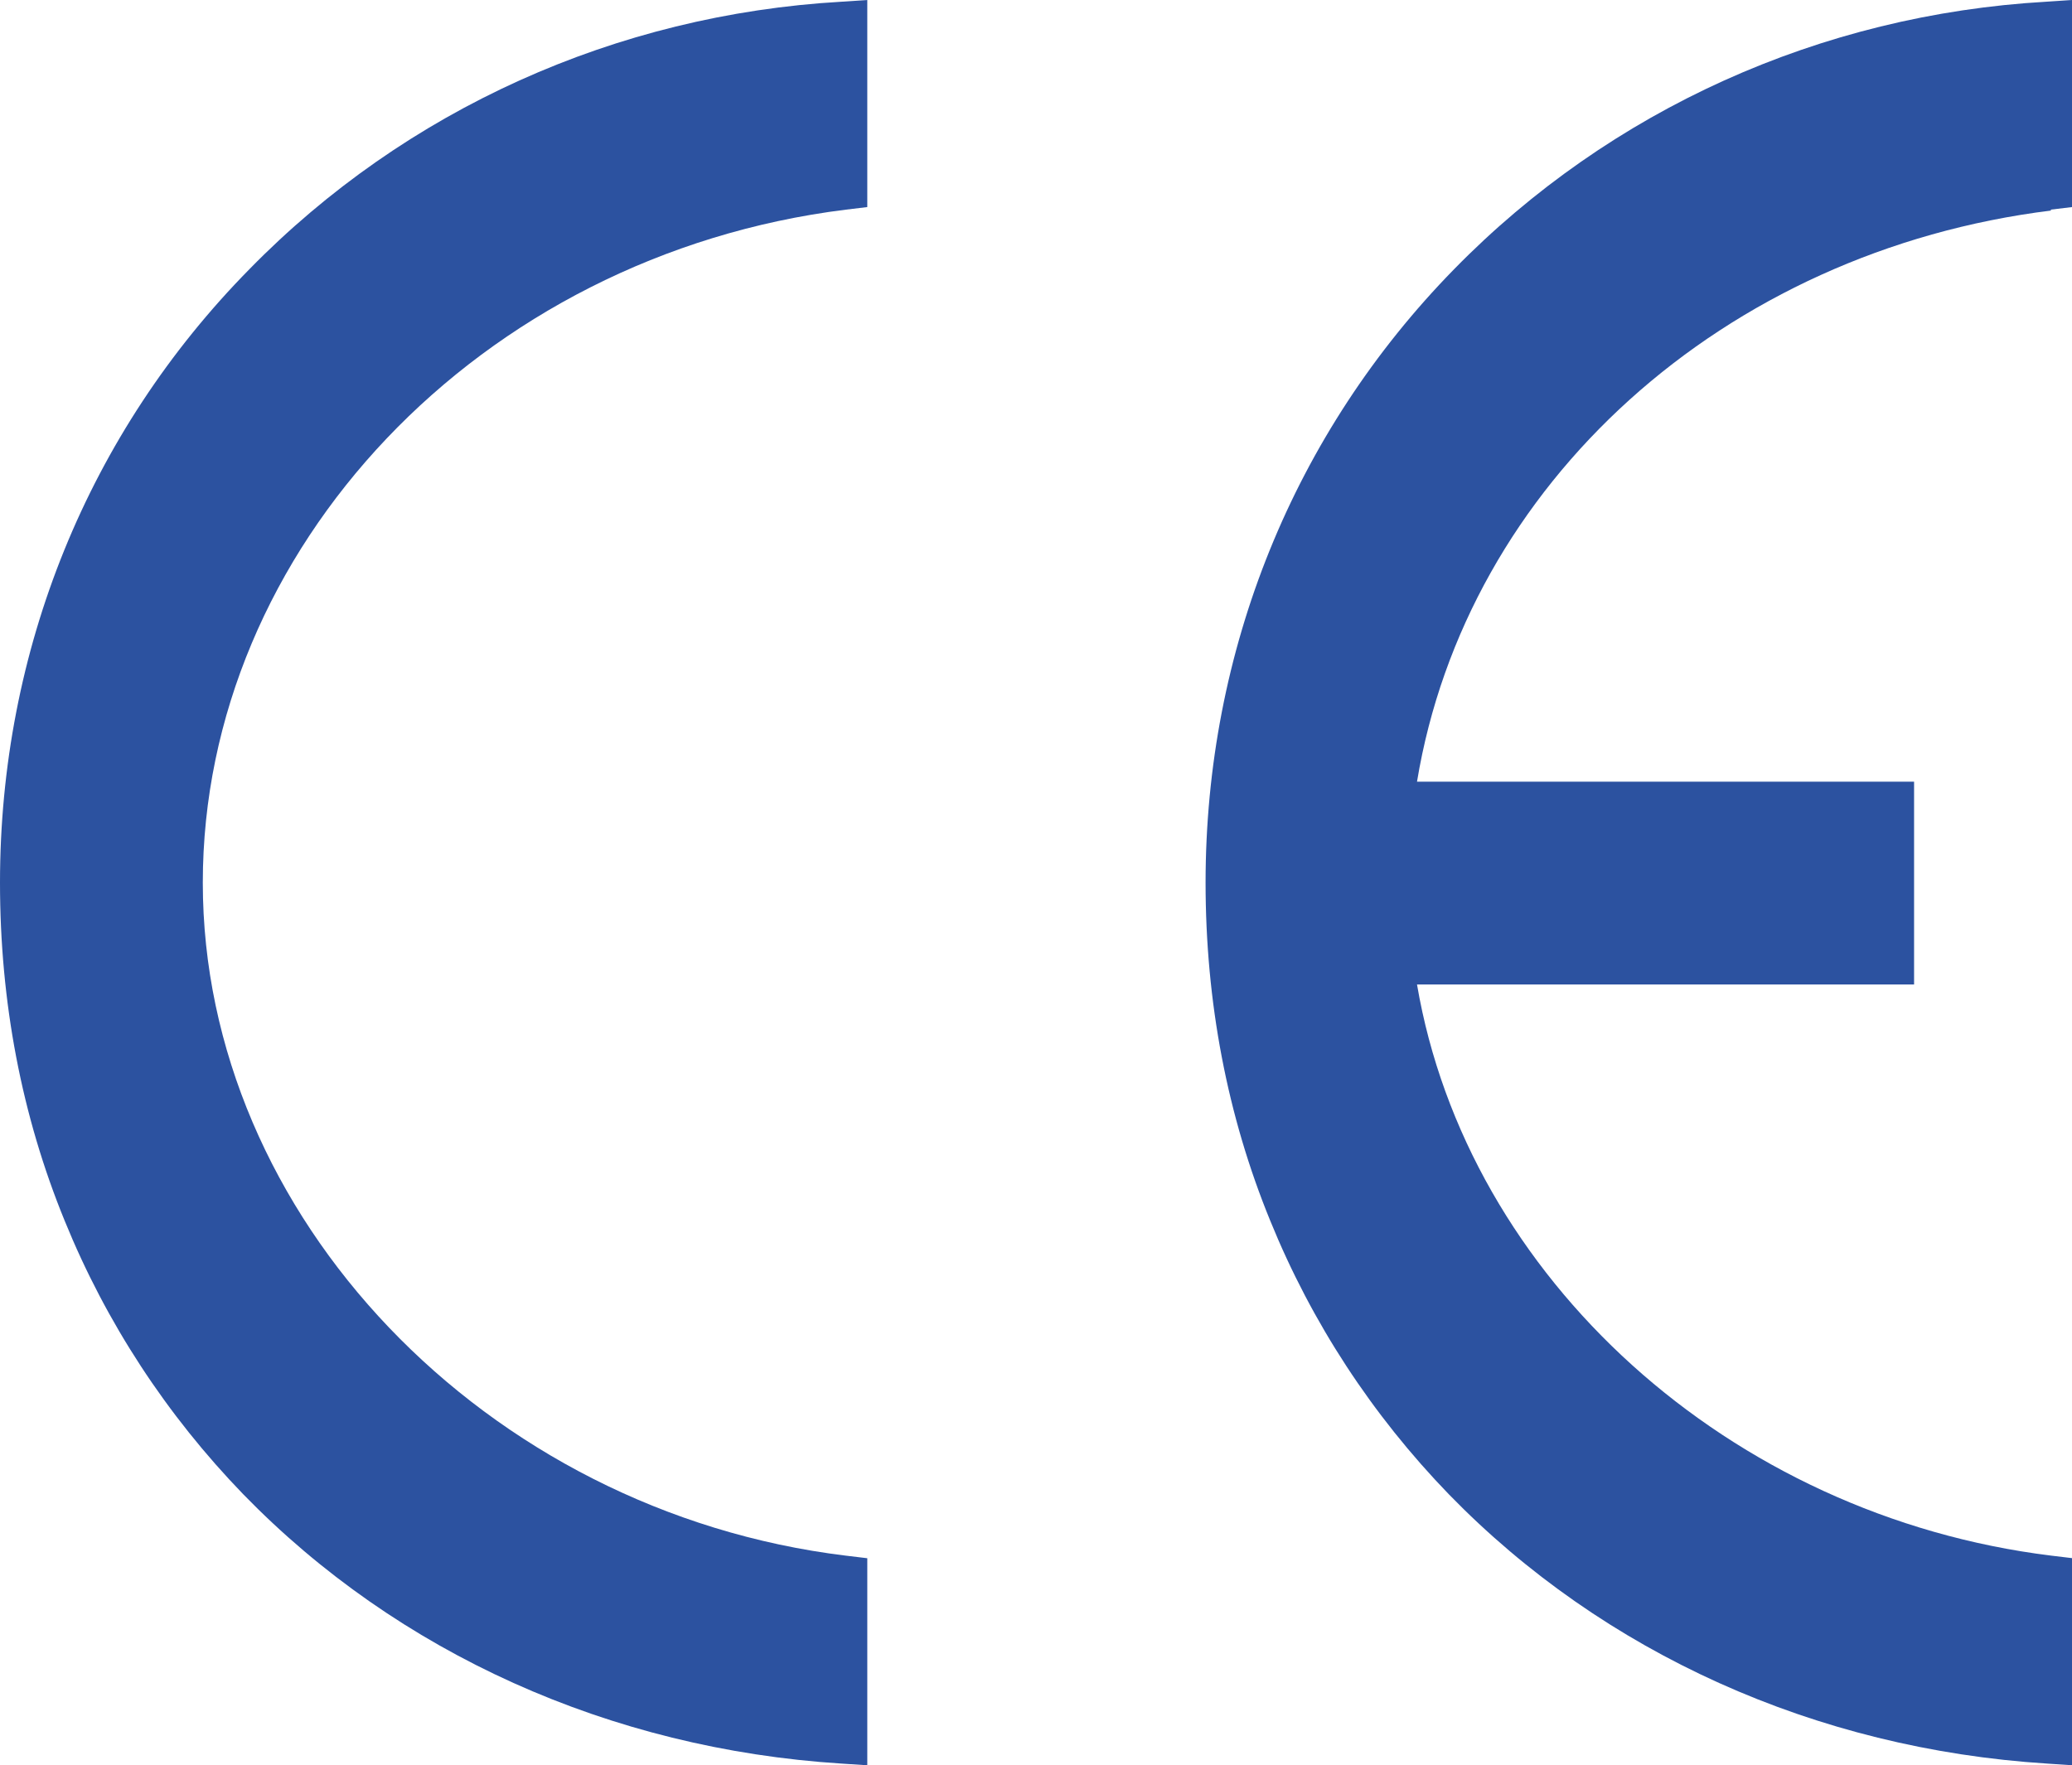
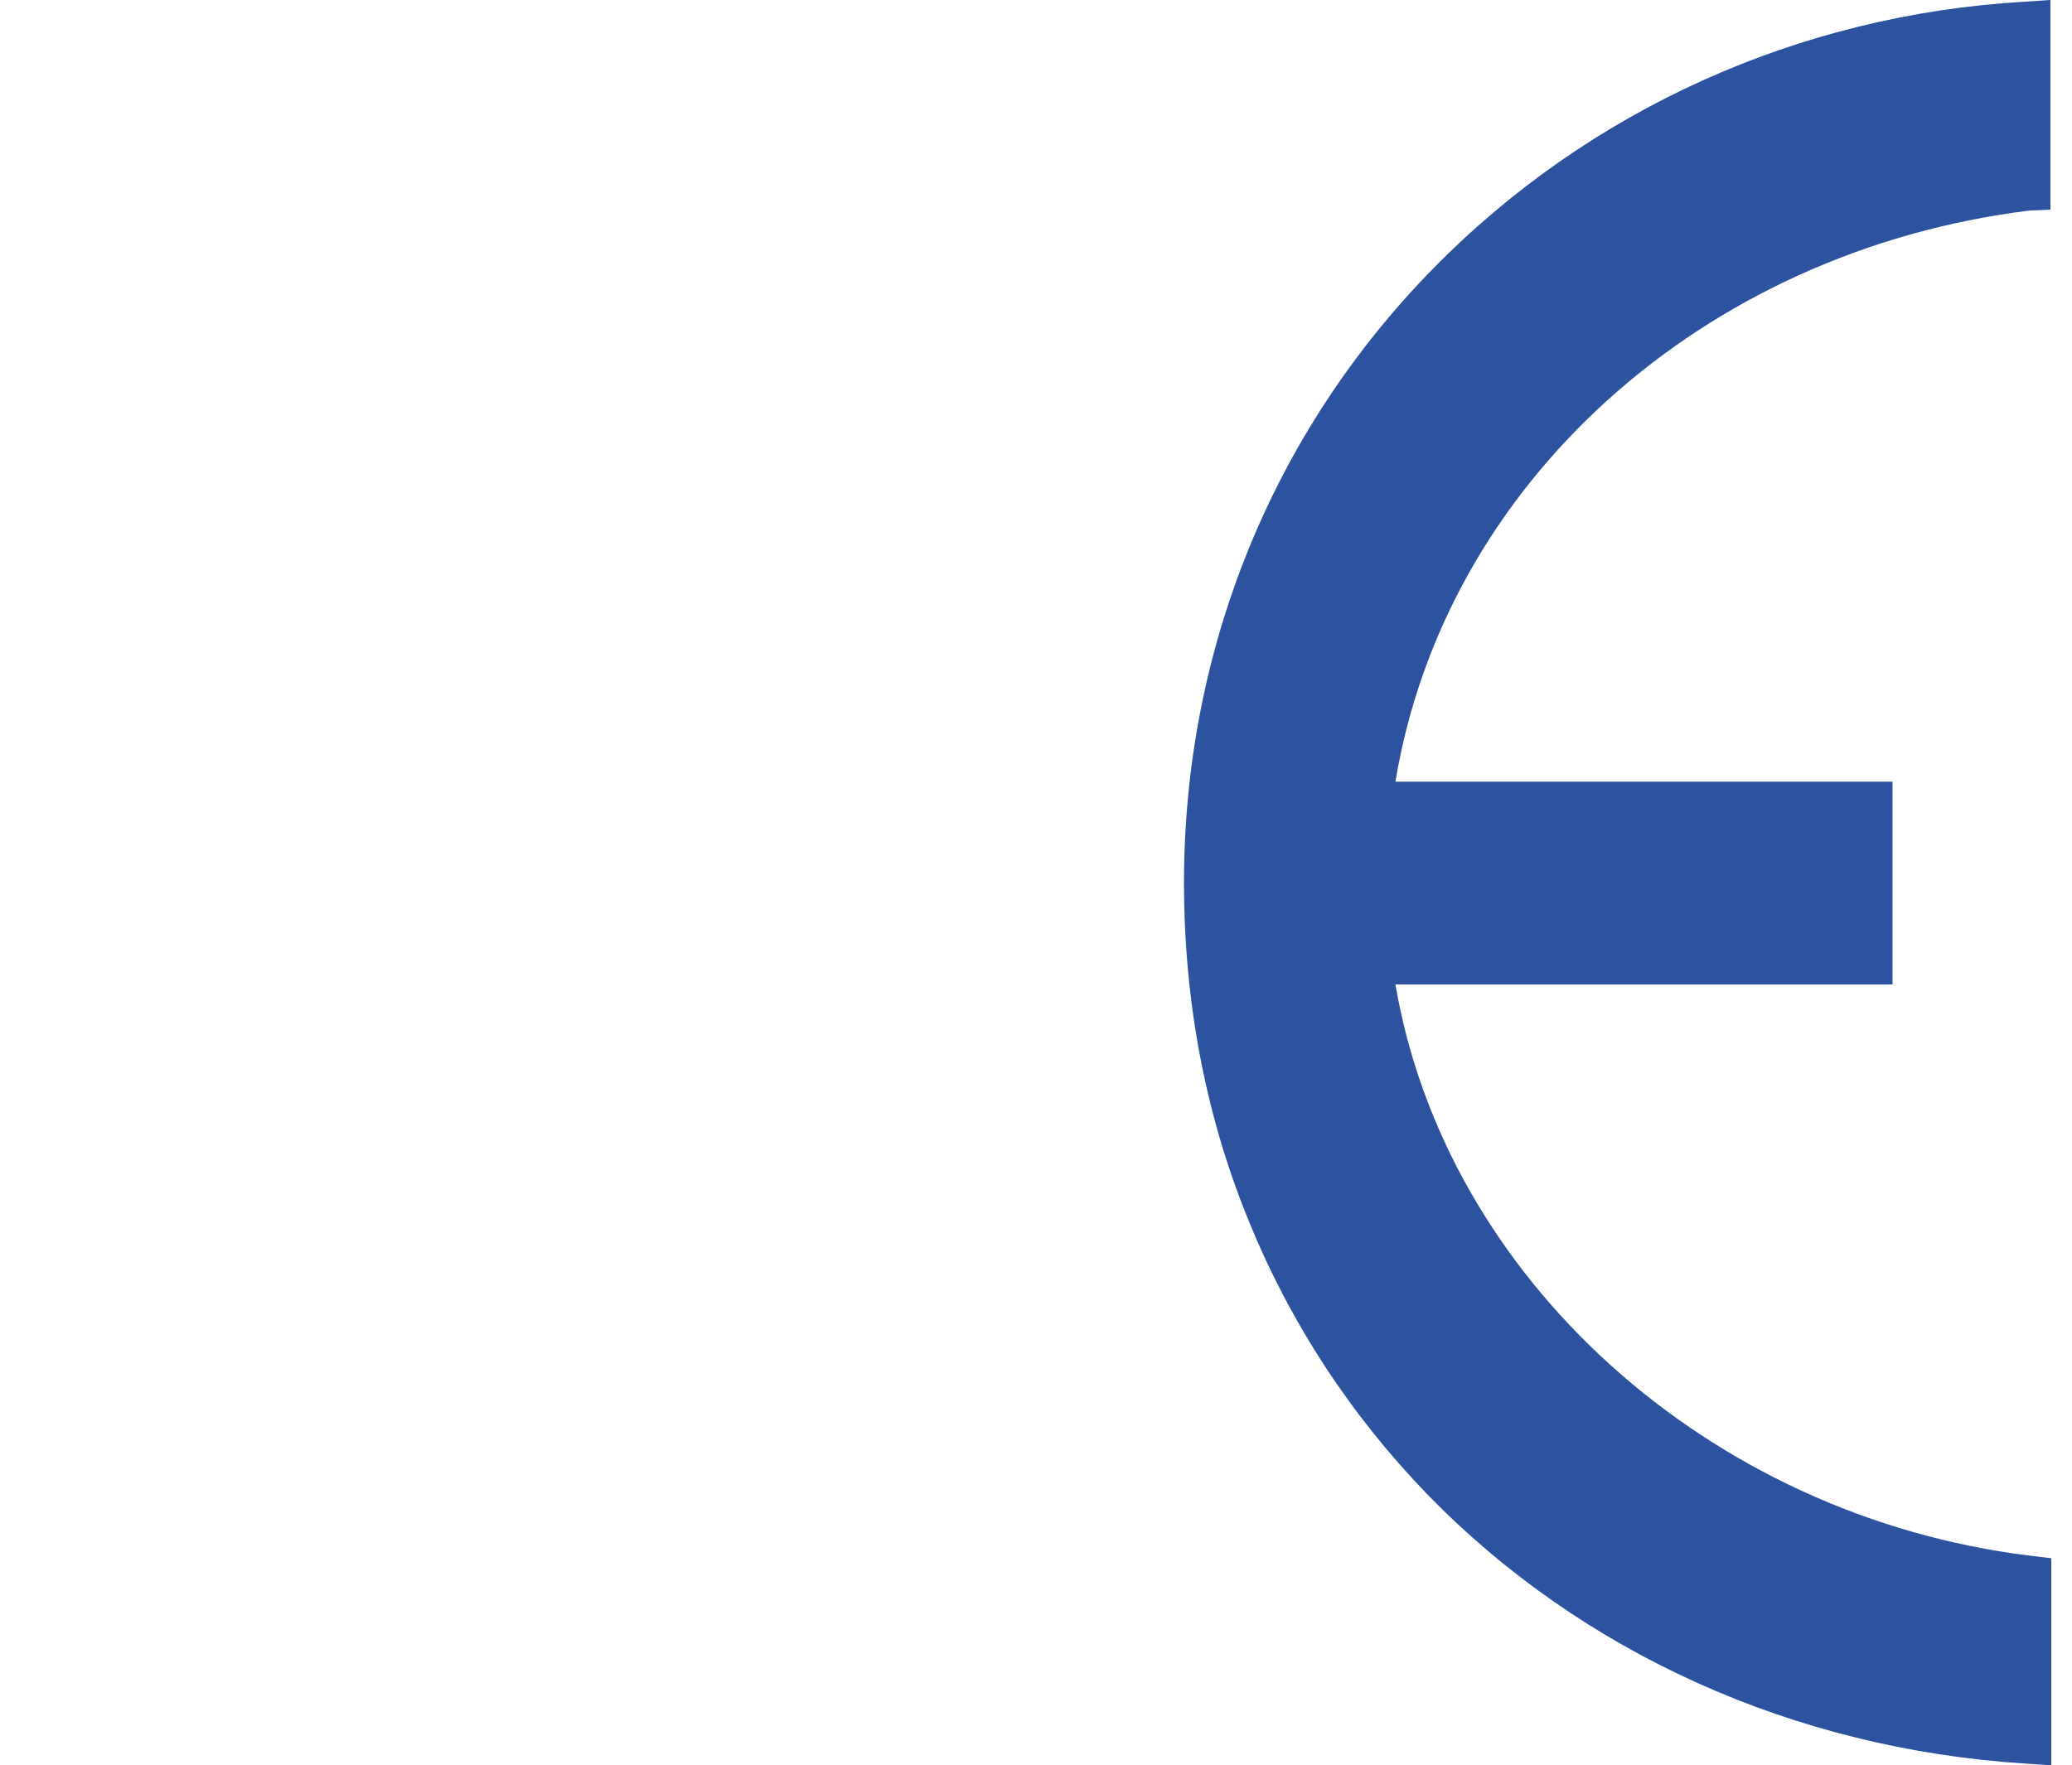
<svg xmlns="http://www.w3.org/2000/svg" id="uuid-dffa59dc-cca9-4f6e-8e34-168414d96803" viewBox="0 0 24.01 20.46">
  <g id="uuid-12797f66-9515-4776-b069-26993d5d278c">
-     <path d="m23.76,2.43l.25-.03V0l-.3.02c-2.61.15-5.05,1.25-6.86,3.1-1.86,1.9-2.88,4.42-2.88,7.11,0,1.38.25,2.7.75,3.92.48,1.18,1.18,2.25,2.07,3.17,1.79,1.84,4.25,2.95,6.93,3.12l.3.02v-2.4l-.25-.03c-3.73-.46-6.77-3.22-7.35-6.62h5.76v-2.35h-5.76c.57-3.45,3.55-6.15,7.35-6.62" style="fill:#2c52a0; stroke-width:0px;" />
-     <path d="m9.8,2.43l.25-.03V0l-.3.02c-2.61.15-5.05,1.25-6.86,3.1C1.02,5.02,0,7.54,0,10.23c0,1.38.25,2.7.75,3.92.48,1.18,1.18,2.25,2.07,3.17,1.79,1.84,4.25,2.95,6.93,3.12l.3.02v-2.4l-.25-.03c-4.18-.51-7.45-3.94-7.45-7.8s3.2-7.27,7.45-7.8" style="fill:#2c52a0; stroke-width:0px;" />
+     <path d="m23.76,2.43V0l-.3.02c-2.61.15-5.05,1.25-6.86,3.1-1.86,1.9-2.88,4.42-2.88,7.11,0,1.38.25,2.7.75,3.92.48,1.18,1.18,2.25,2.07,3.17,1.79,1.84,4.25,2.95,6.93,3.12l.3.02v-2.4l-.25-.03c-3.73-.46-6.77-3.22-7.35-6.62h5.76v-2.35h-5.76c.57-3.45,3.55-6.15,7.35-6.62" style="fill:#2c52a0; stroke-width:0px;" />
  </g>
</svg>